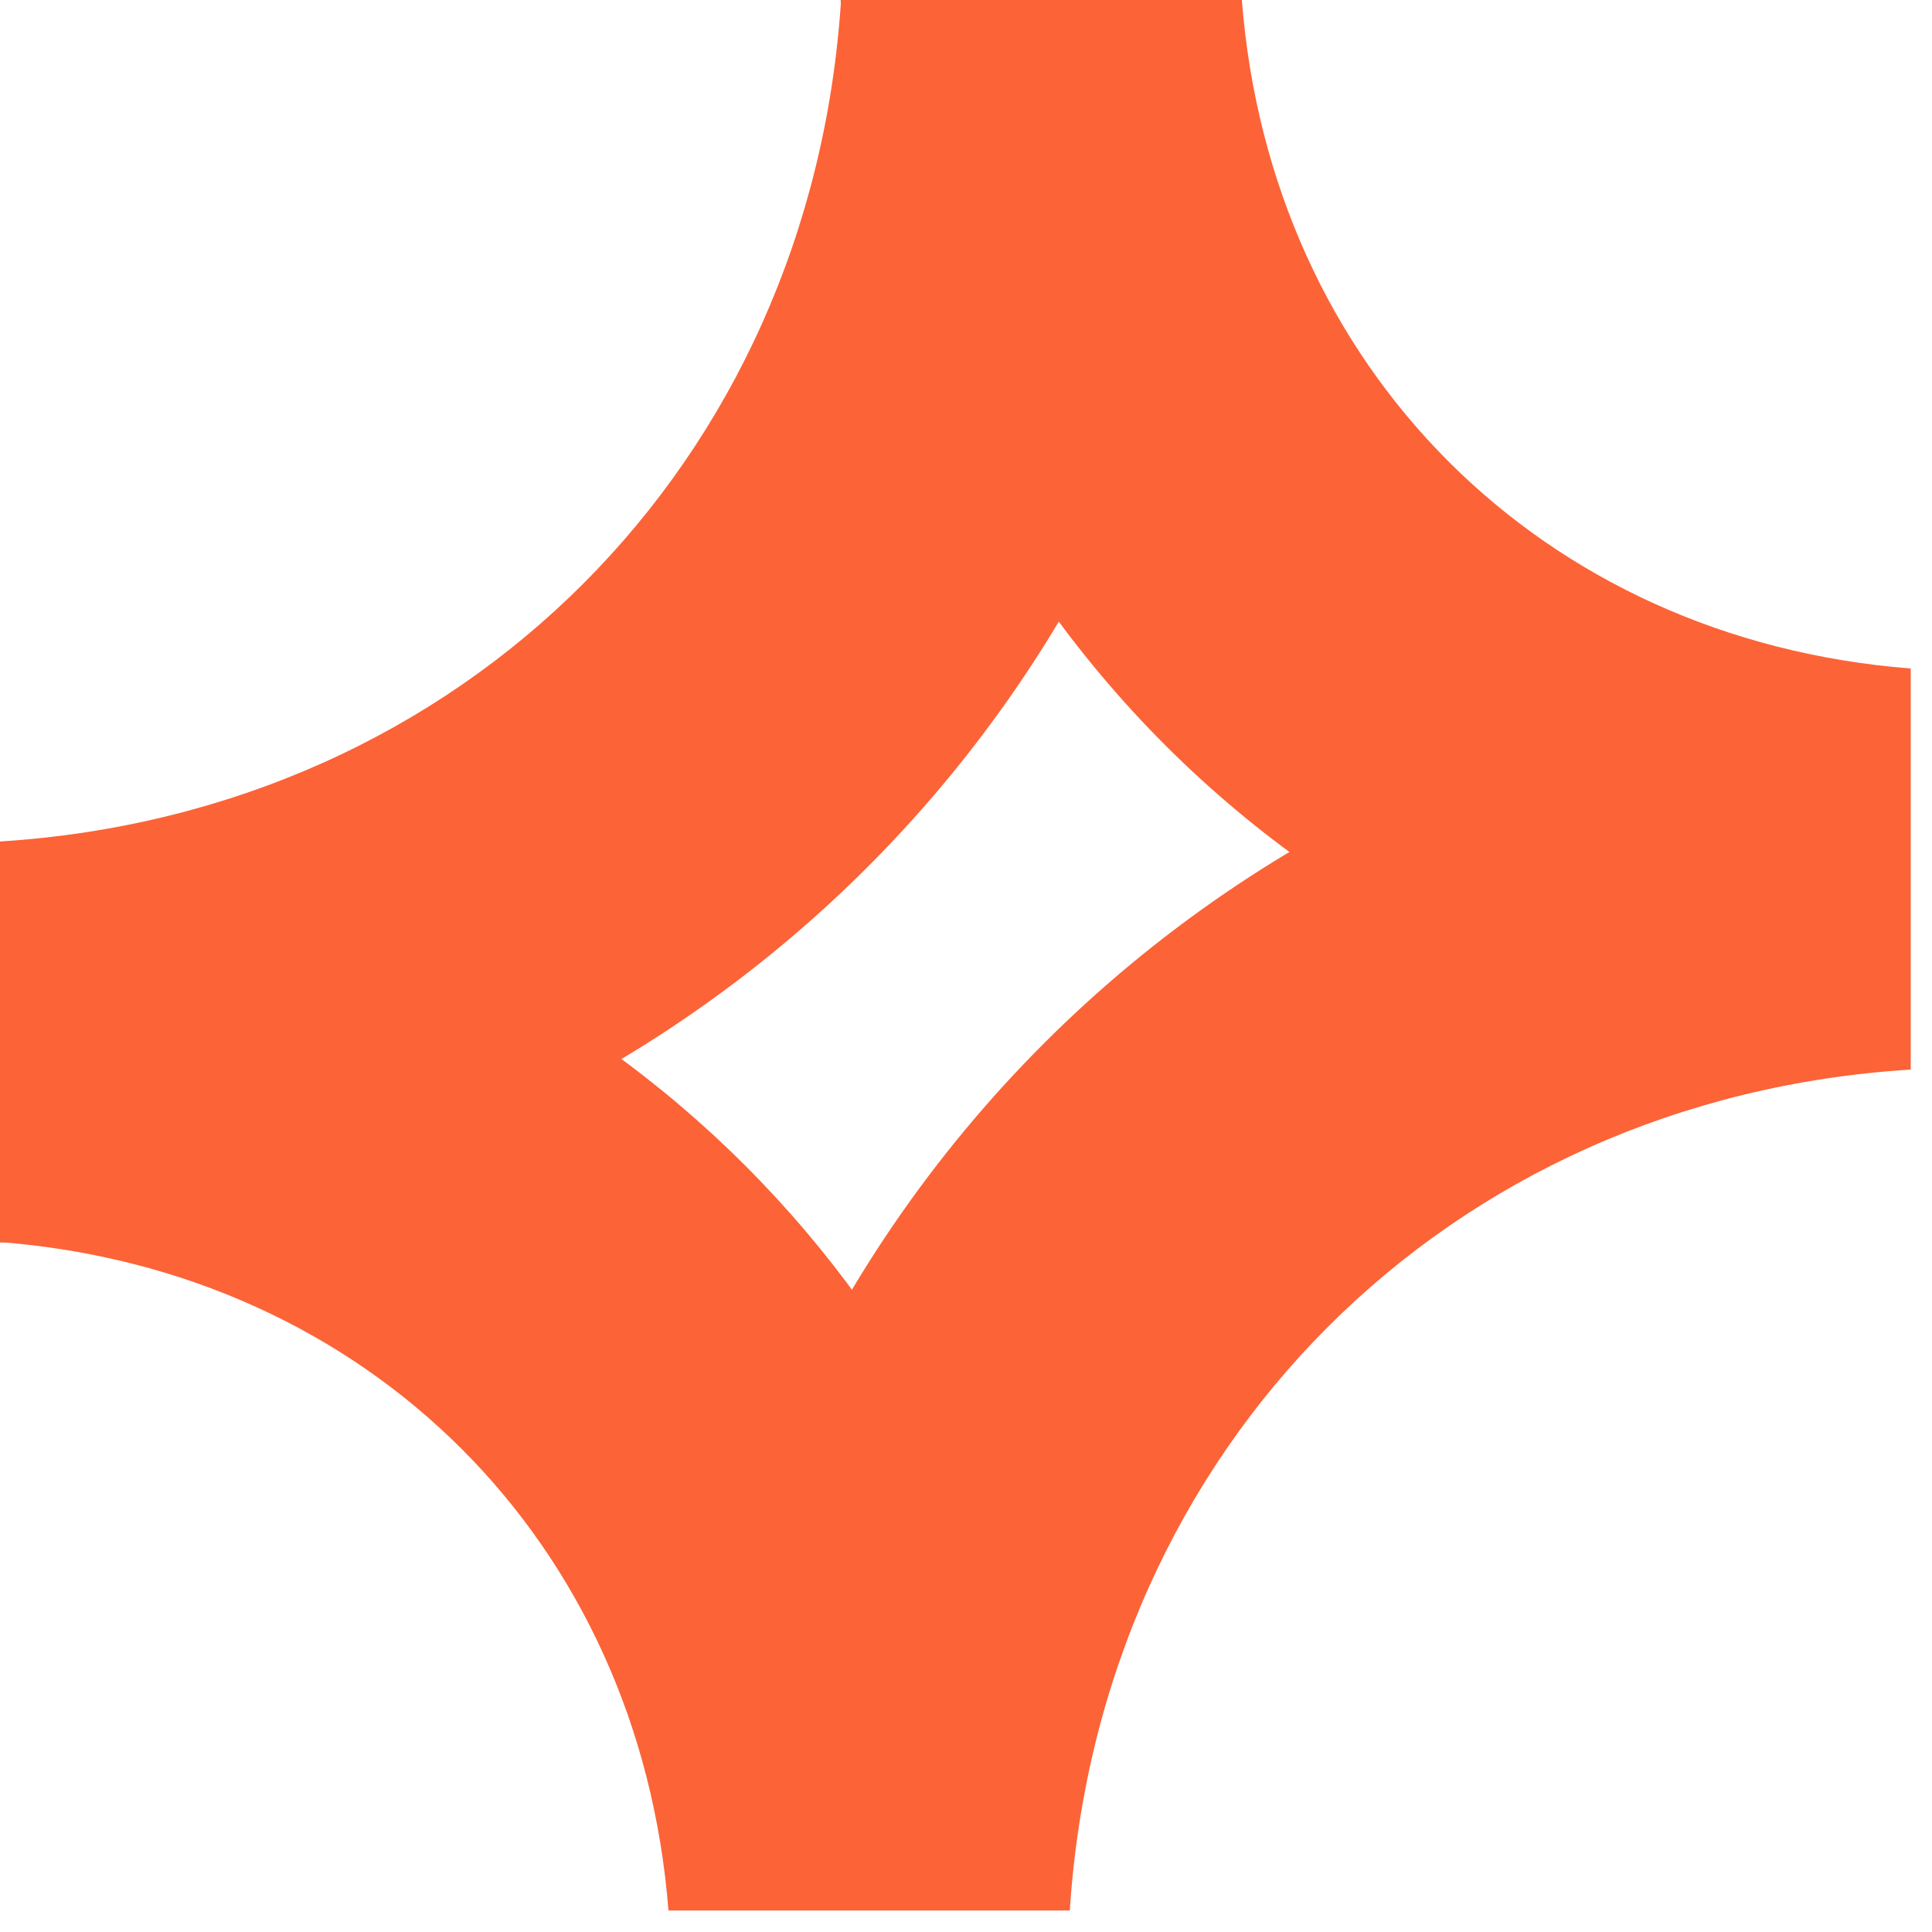
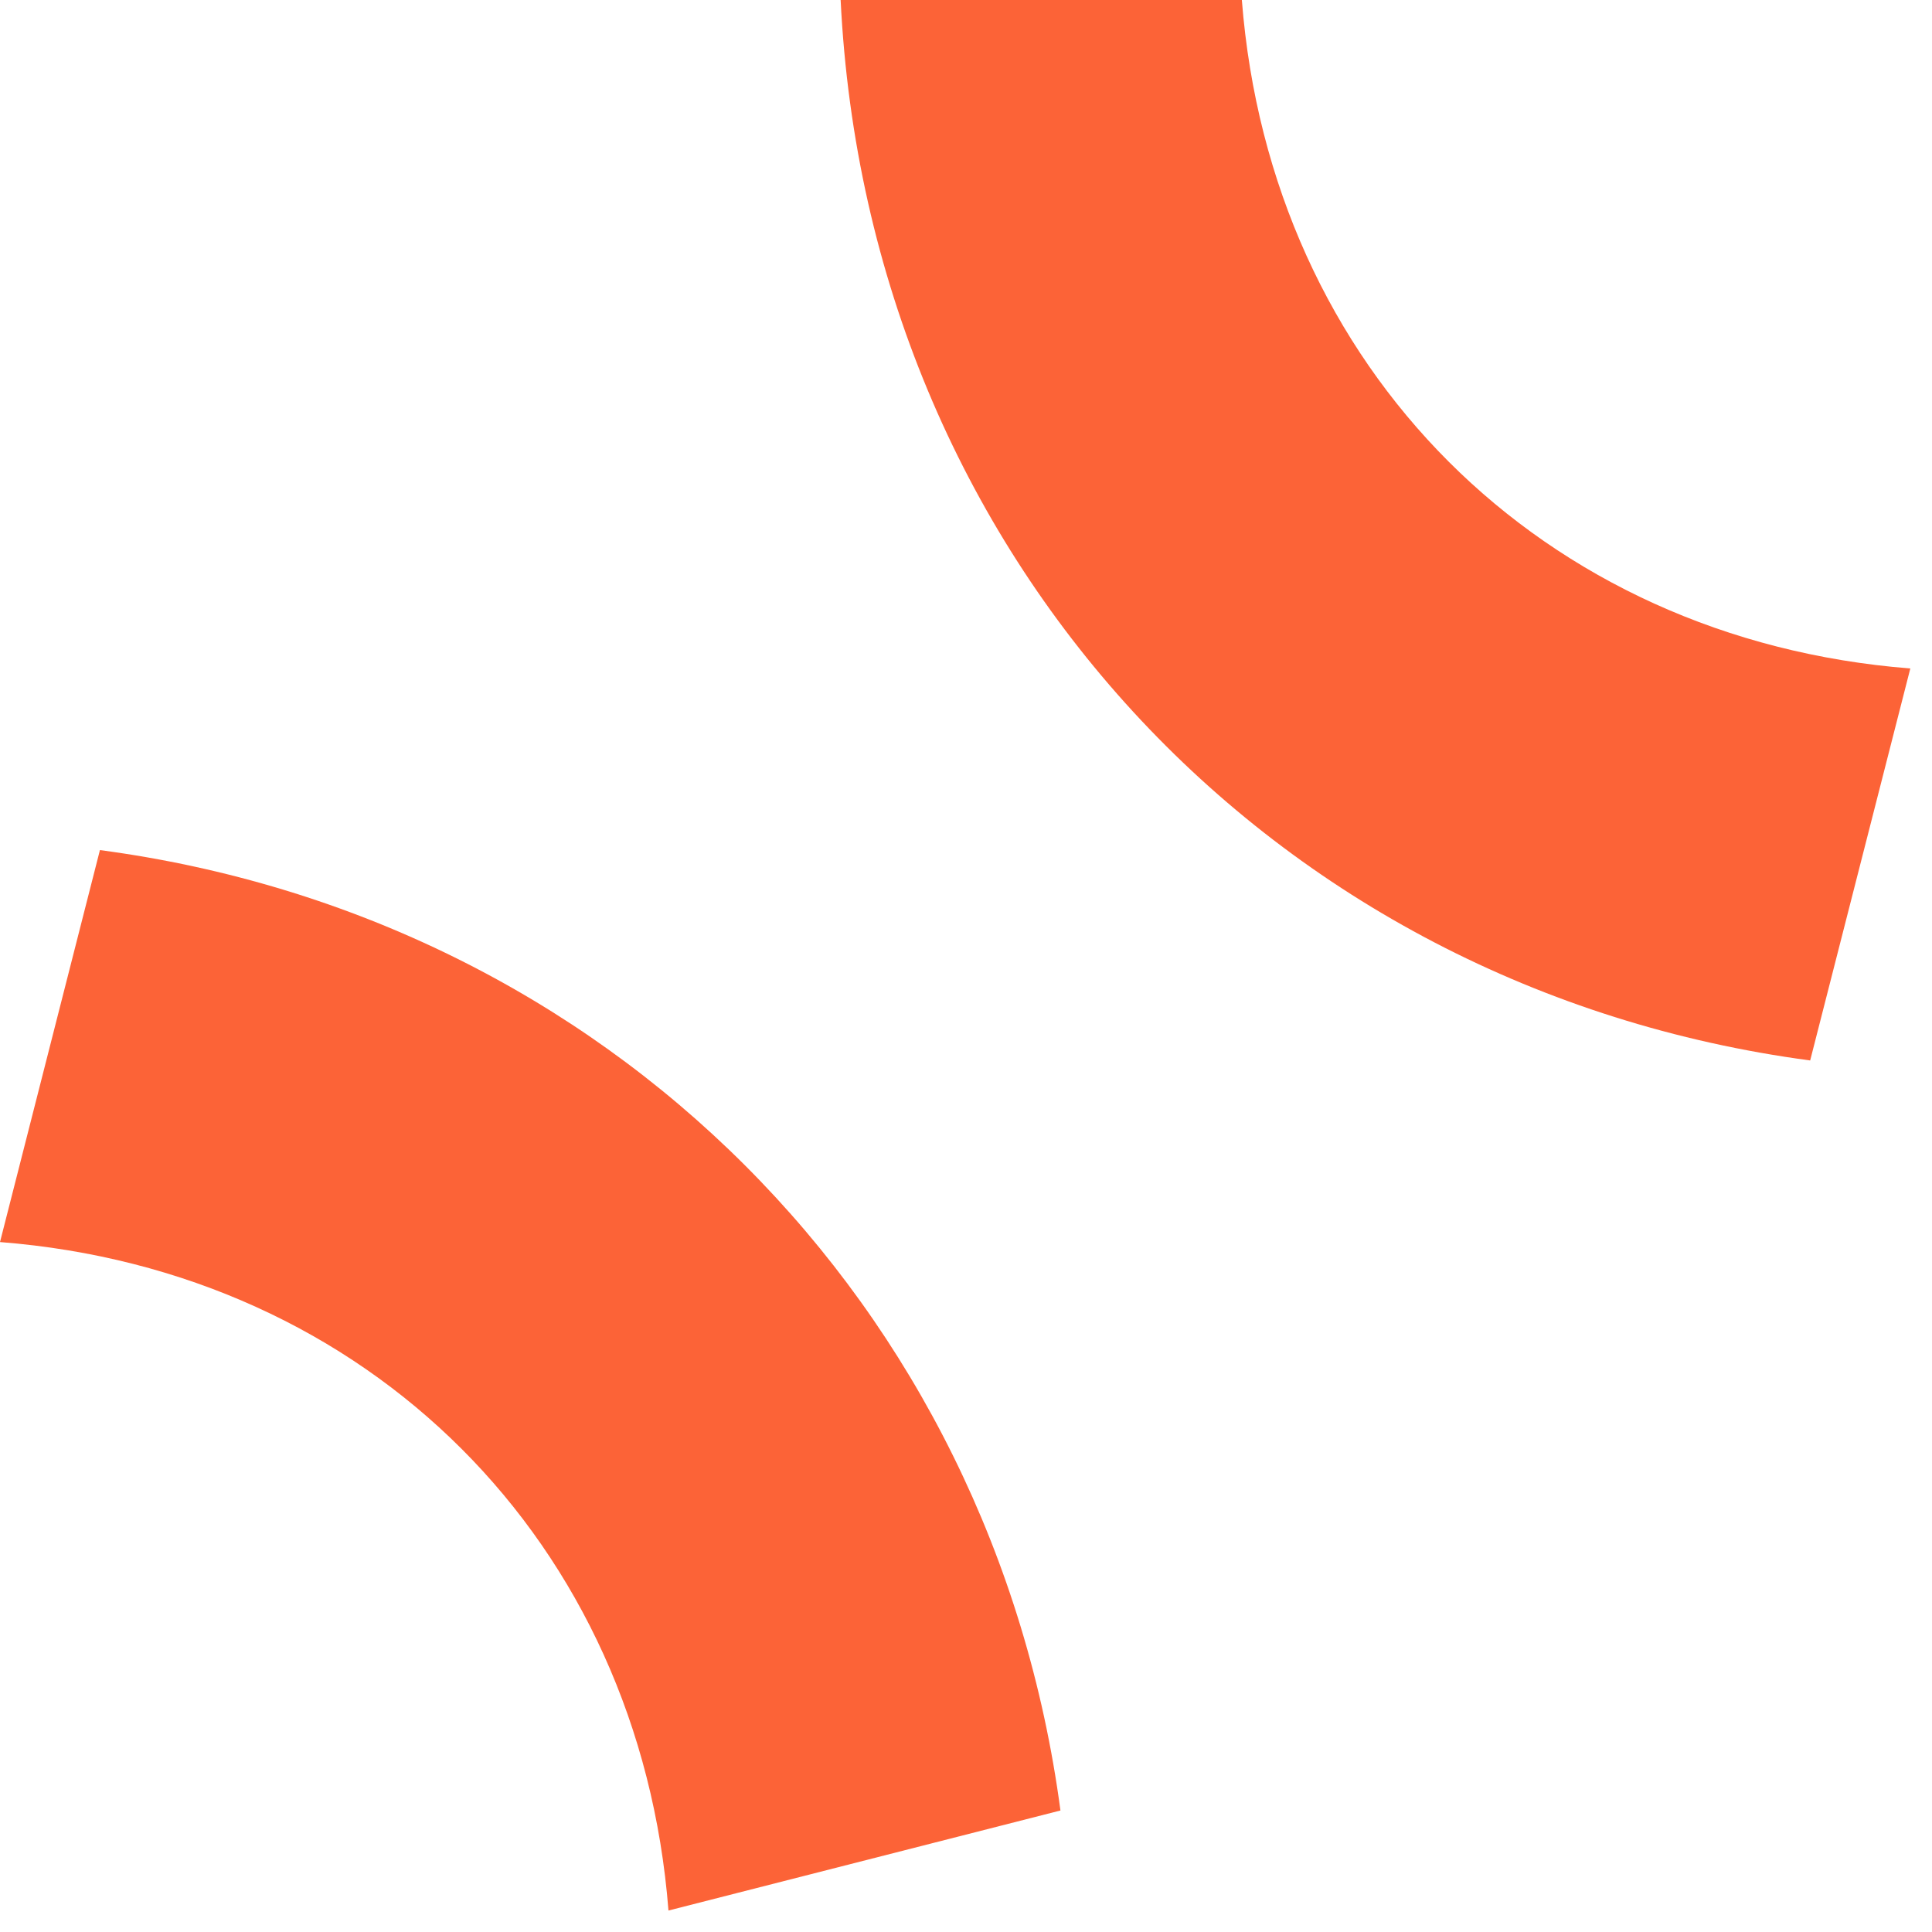
<svg xmlns="http://www.w3.org/2000/svg" width="18" height="18" viewBox="0 0 18 18" fill="none">
  <path d="M0.931 7.92C5.657 8.549 9.25 12.143 9.88 16.868L6.228 17.8C5.959 14.366 3.434 11.841 0 11.572L0.931 7.92Z" fill="#FC6337" />
-   <path d="M7.836 0L11.5 0.939C10.814 6.86 6.066 11.321 0 11.576V7.84C4.323 7.566 7.558 4.32 7.836 0Z" fill="#FC6337" />
  <path d="M16.865 9.88C11.833 9.209 8.086 5.179 7.832 0H11.57C11.838 3.434 14.363 5.958 17.798 6.228L16.865 9.88Z" fill="#FC6337" />
-   <path d="M9.967 17.8H6.23C6.5 11.419 11.423 6.496 17.802 6.229V9.965C13.487 10.233 10.246 13.48 9.967 17.8Z" fill="#FC6337" />
</svg>